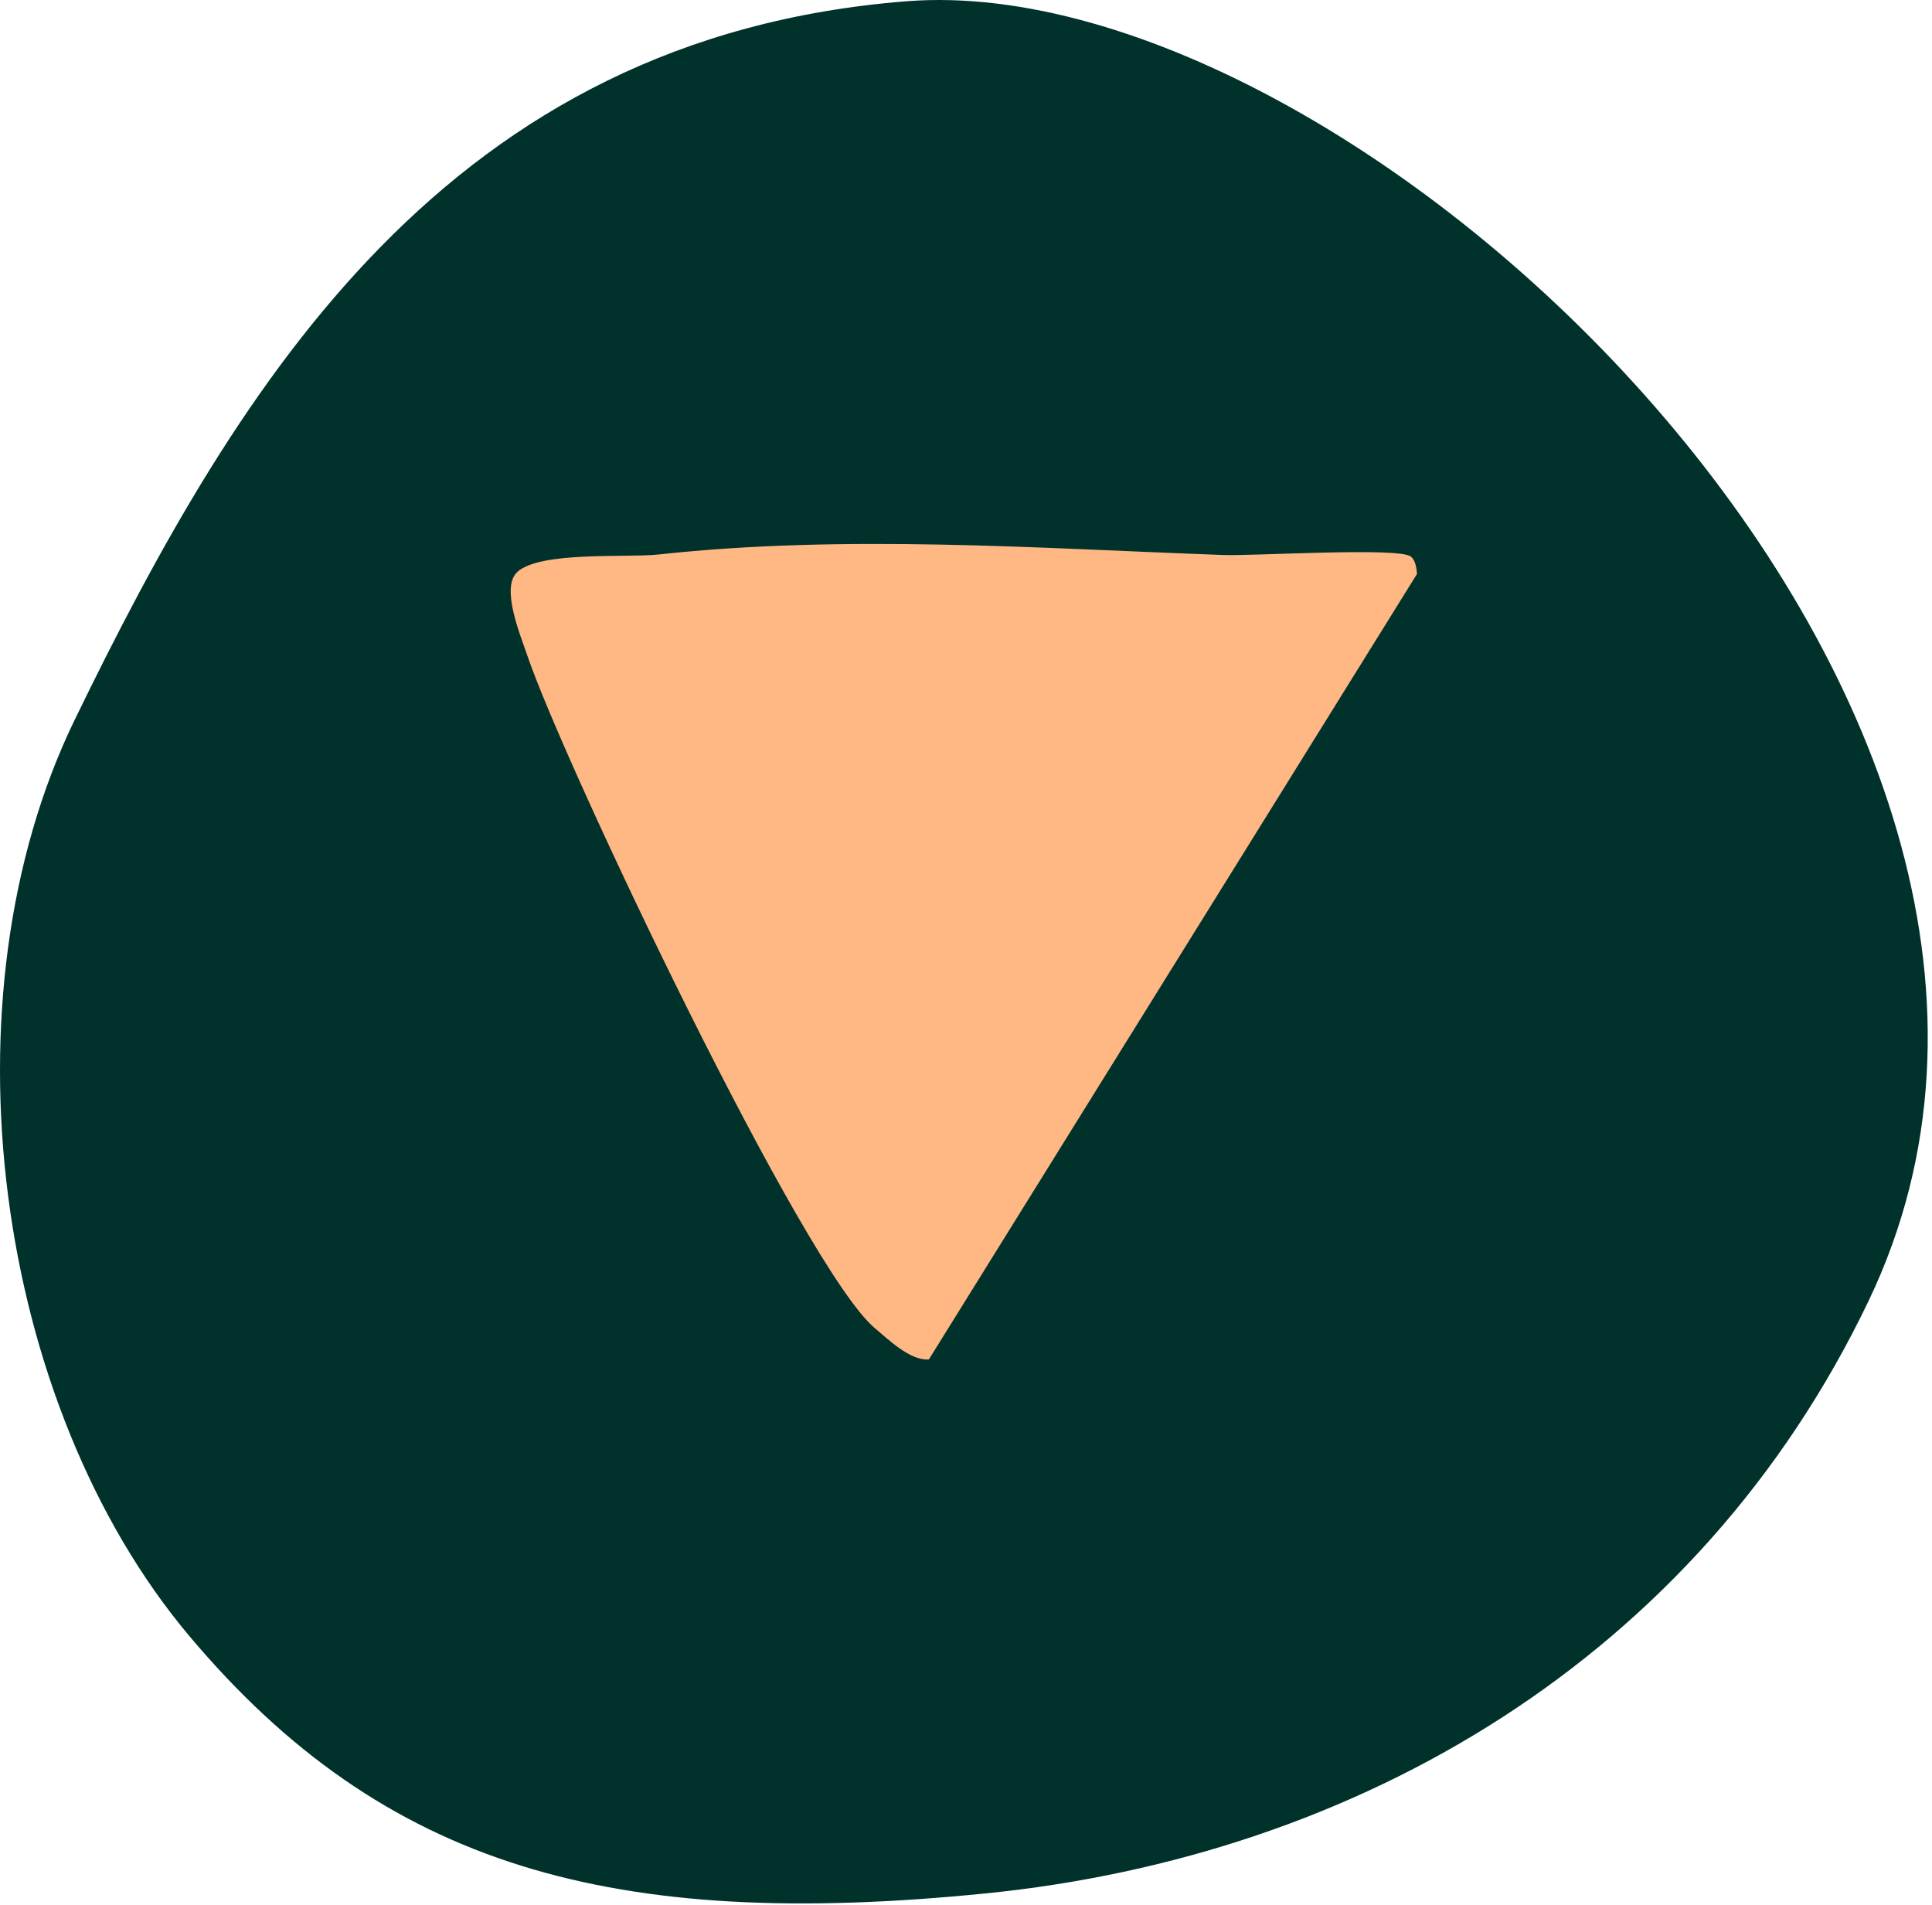
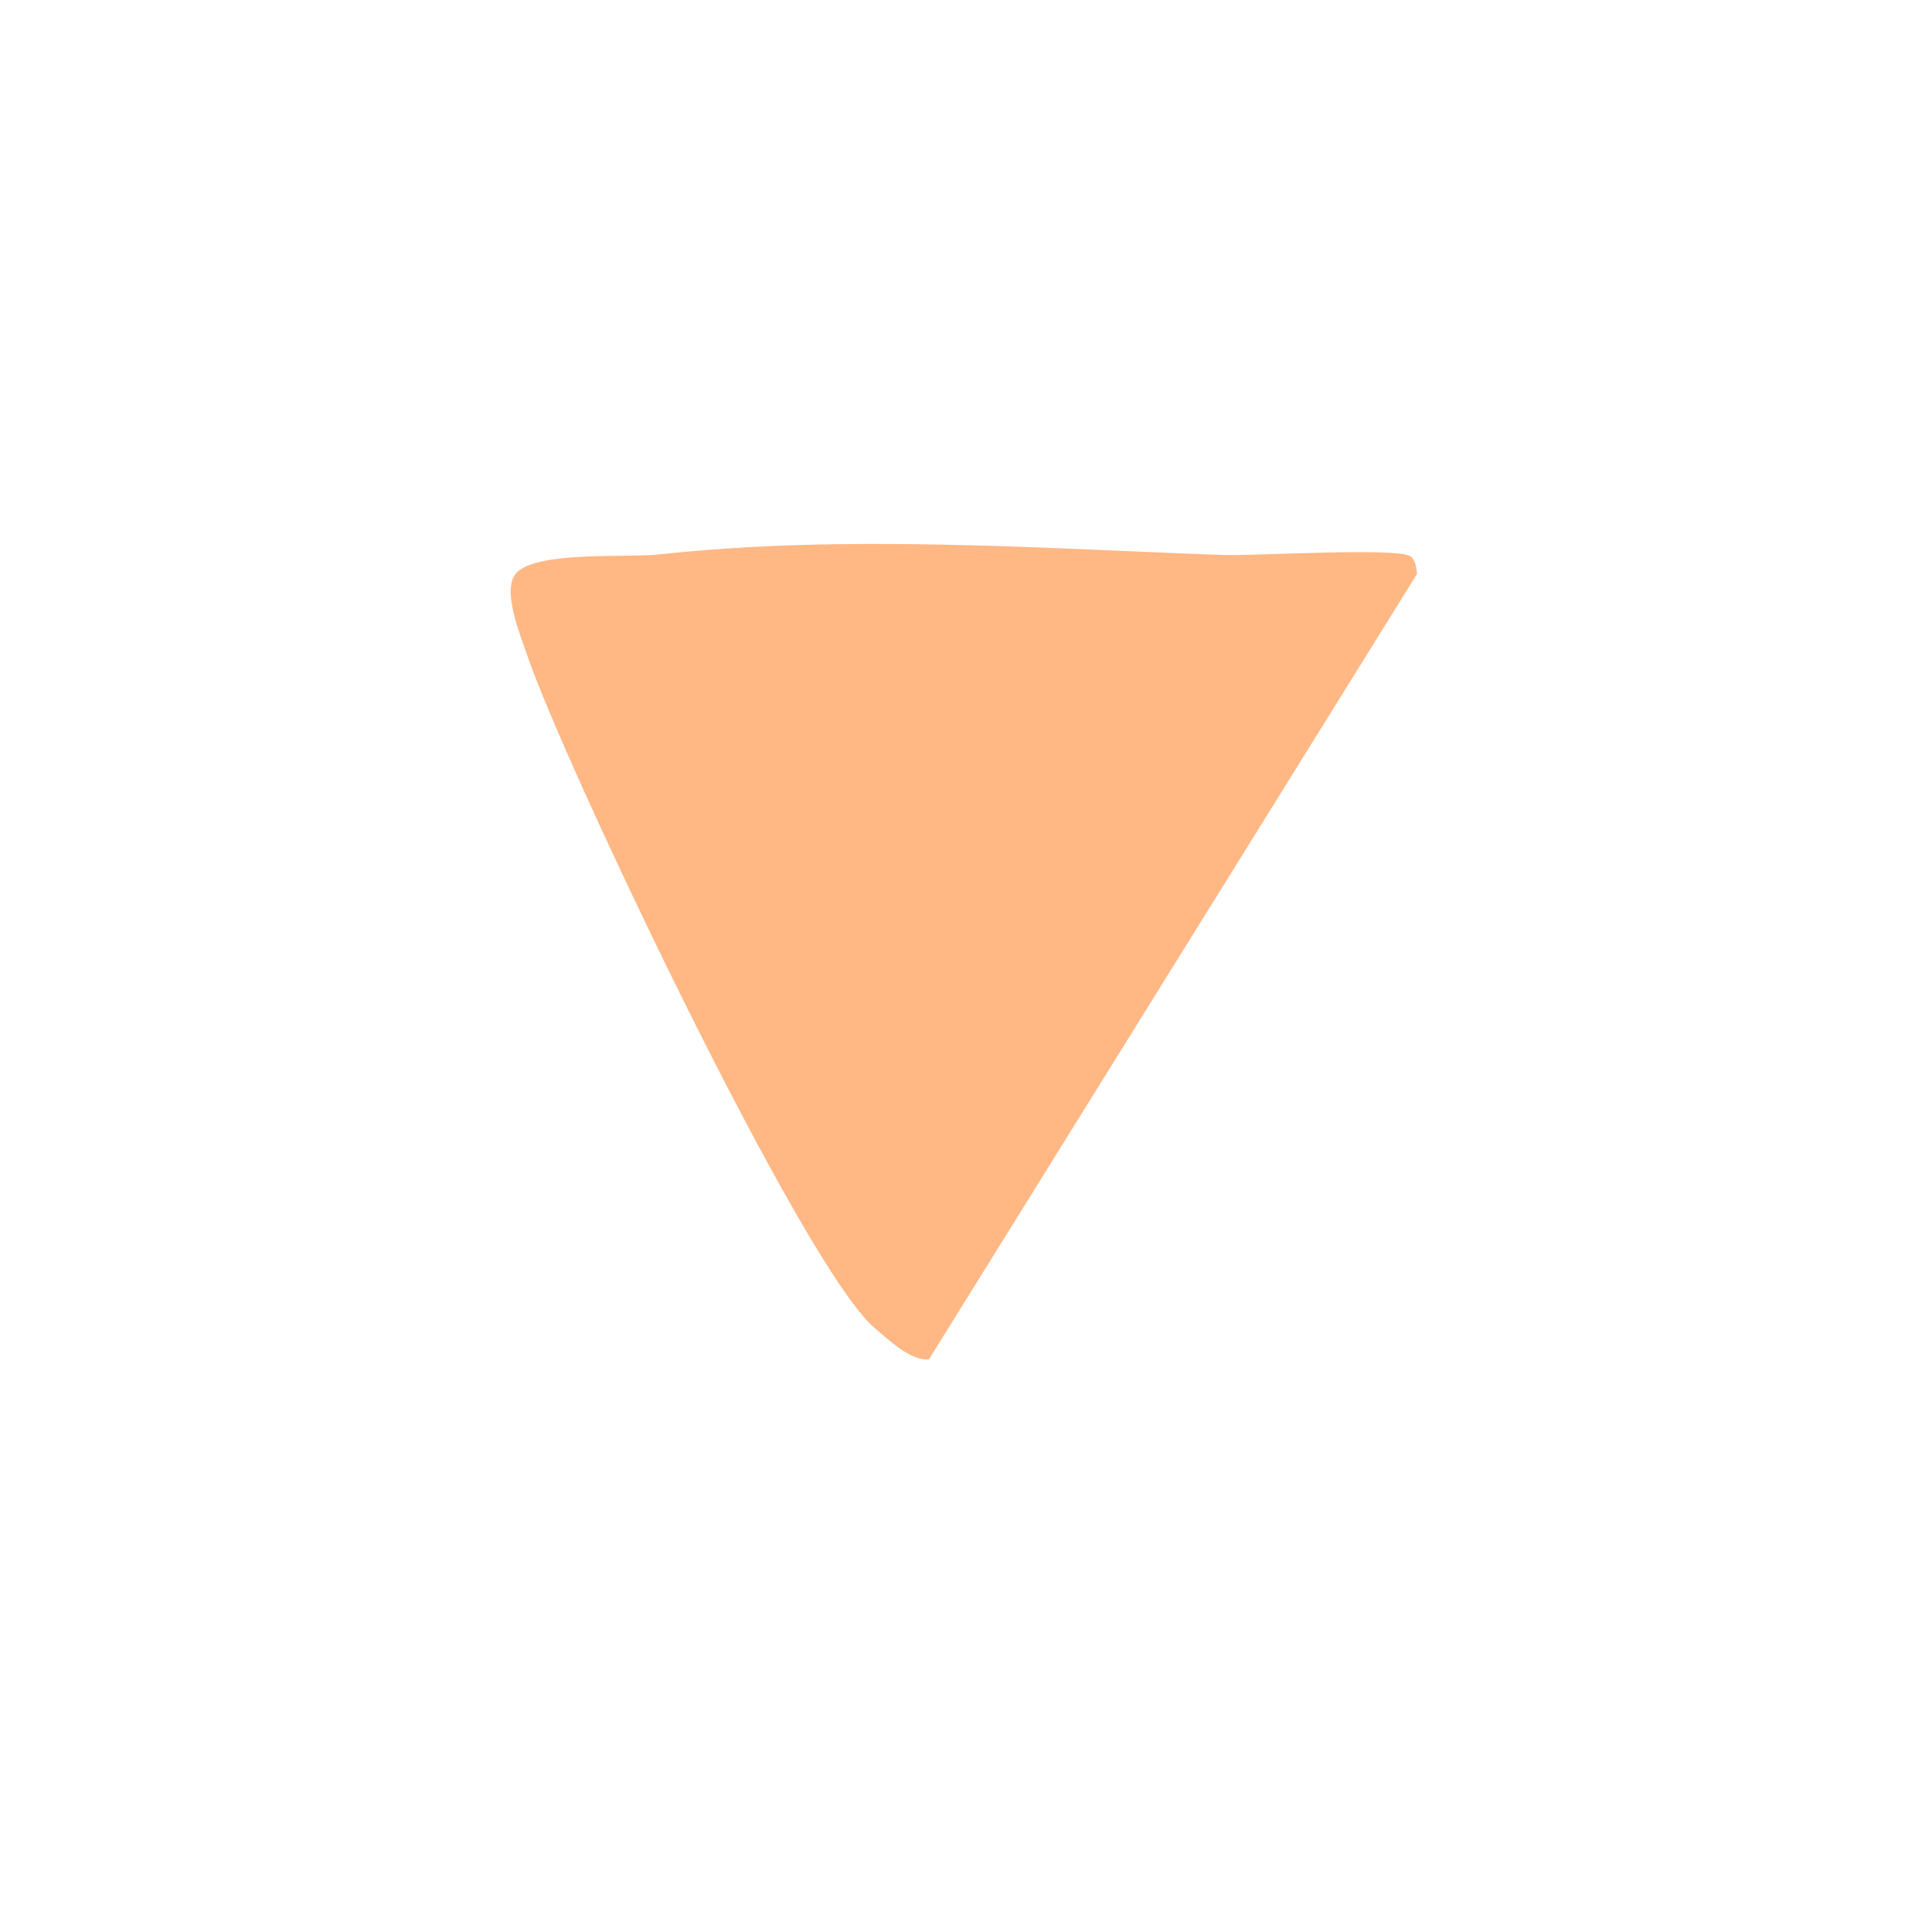
<svg xmlns="http://www.w3.org/2000/svg" width="71" height="70" viewBox="0 0 71 70" fill="none">
-   <path d="M68.68 47.784C78.972 26.243 50.115 -1.278 33.313 0.046C16.512 1.371 8.827 13.933 2.744 26.454C-2.234 36.7 -0.209 51.606 6.961 60.125C14.13 68.643 22.544 70.952 36.221 69.58C49.898 68.208 62.395 60.938 68.68 47.784Z" fill="#00312B" />
  <path d="M19.008 21.02C19.852 20.246 23.044 20.502 24.196 20.377C31.051 19.631 38.077 20.146 44.942 20.395C46.091 20.437 51.42 20.099 51.85 20.454C52.022 20.595 52.056 20.878 52.074 21.092L34.136 49.957C33.449 50.011 32.658 49.232 32.157 48.814C29.554 46.657 20.708 28.021 19.374 24.077C19.13 23.353 18.389 21.591 19.01 21.021L19.008 21.02Z" fill="#FFB784" />
</svg>